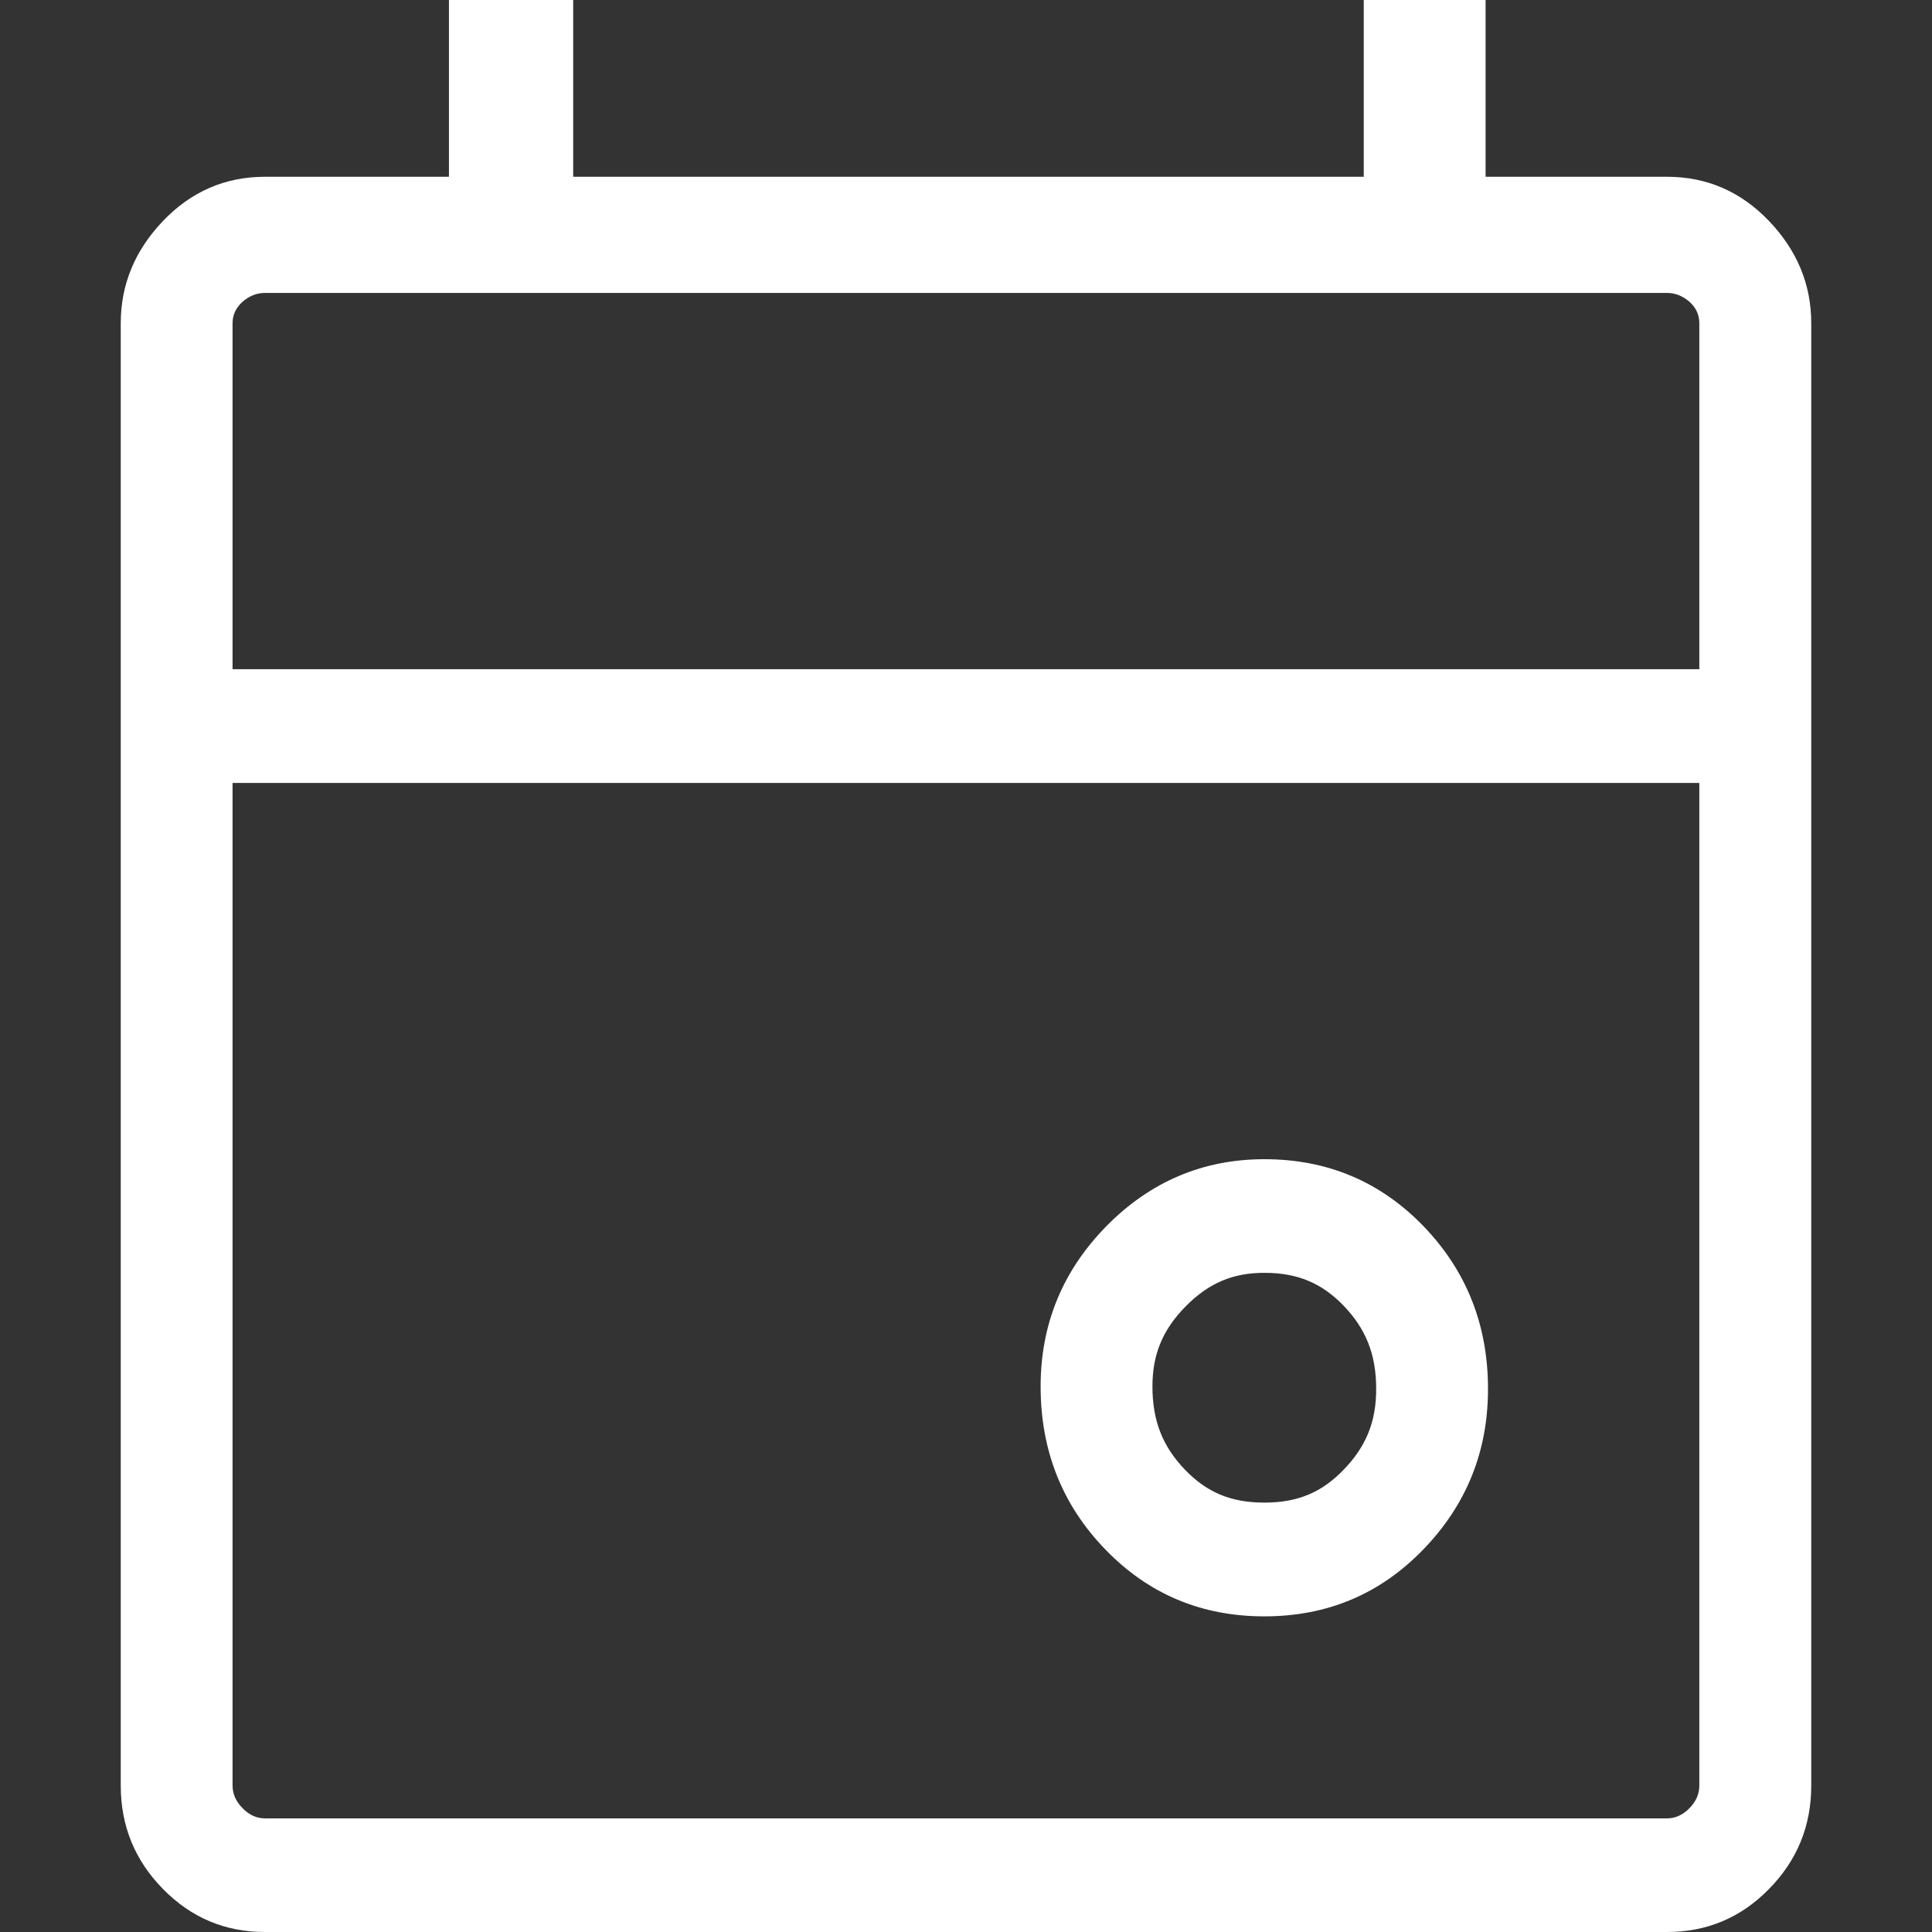
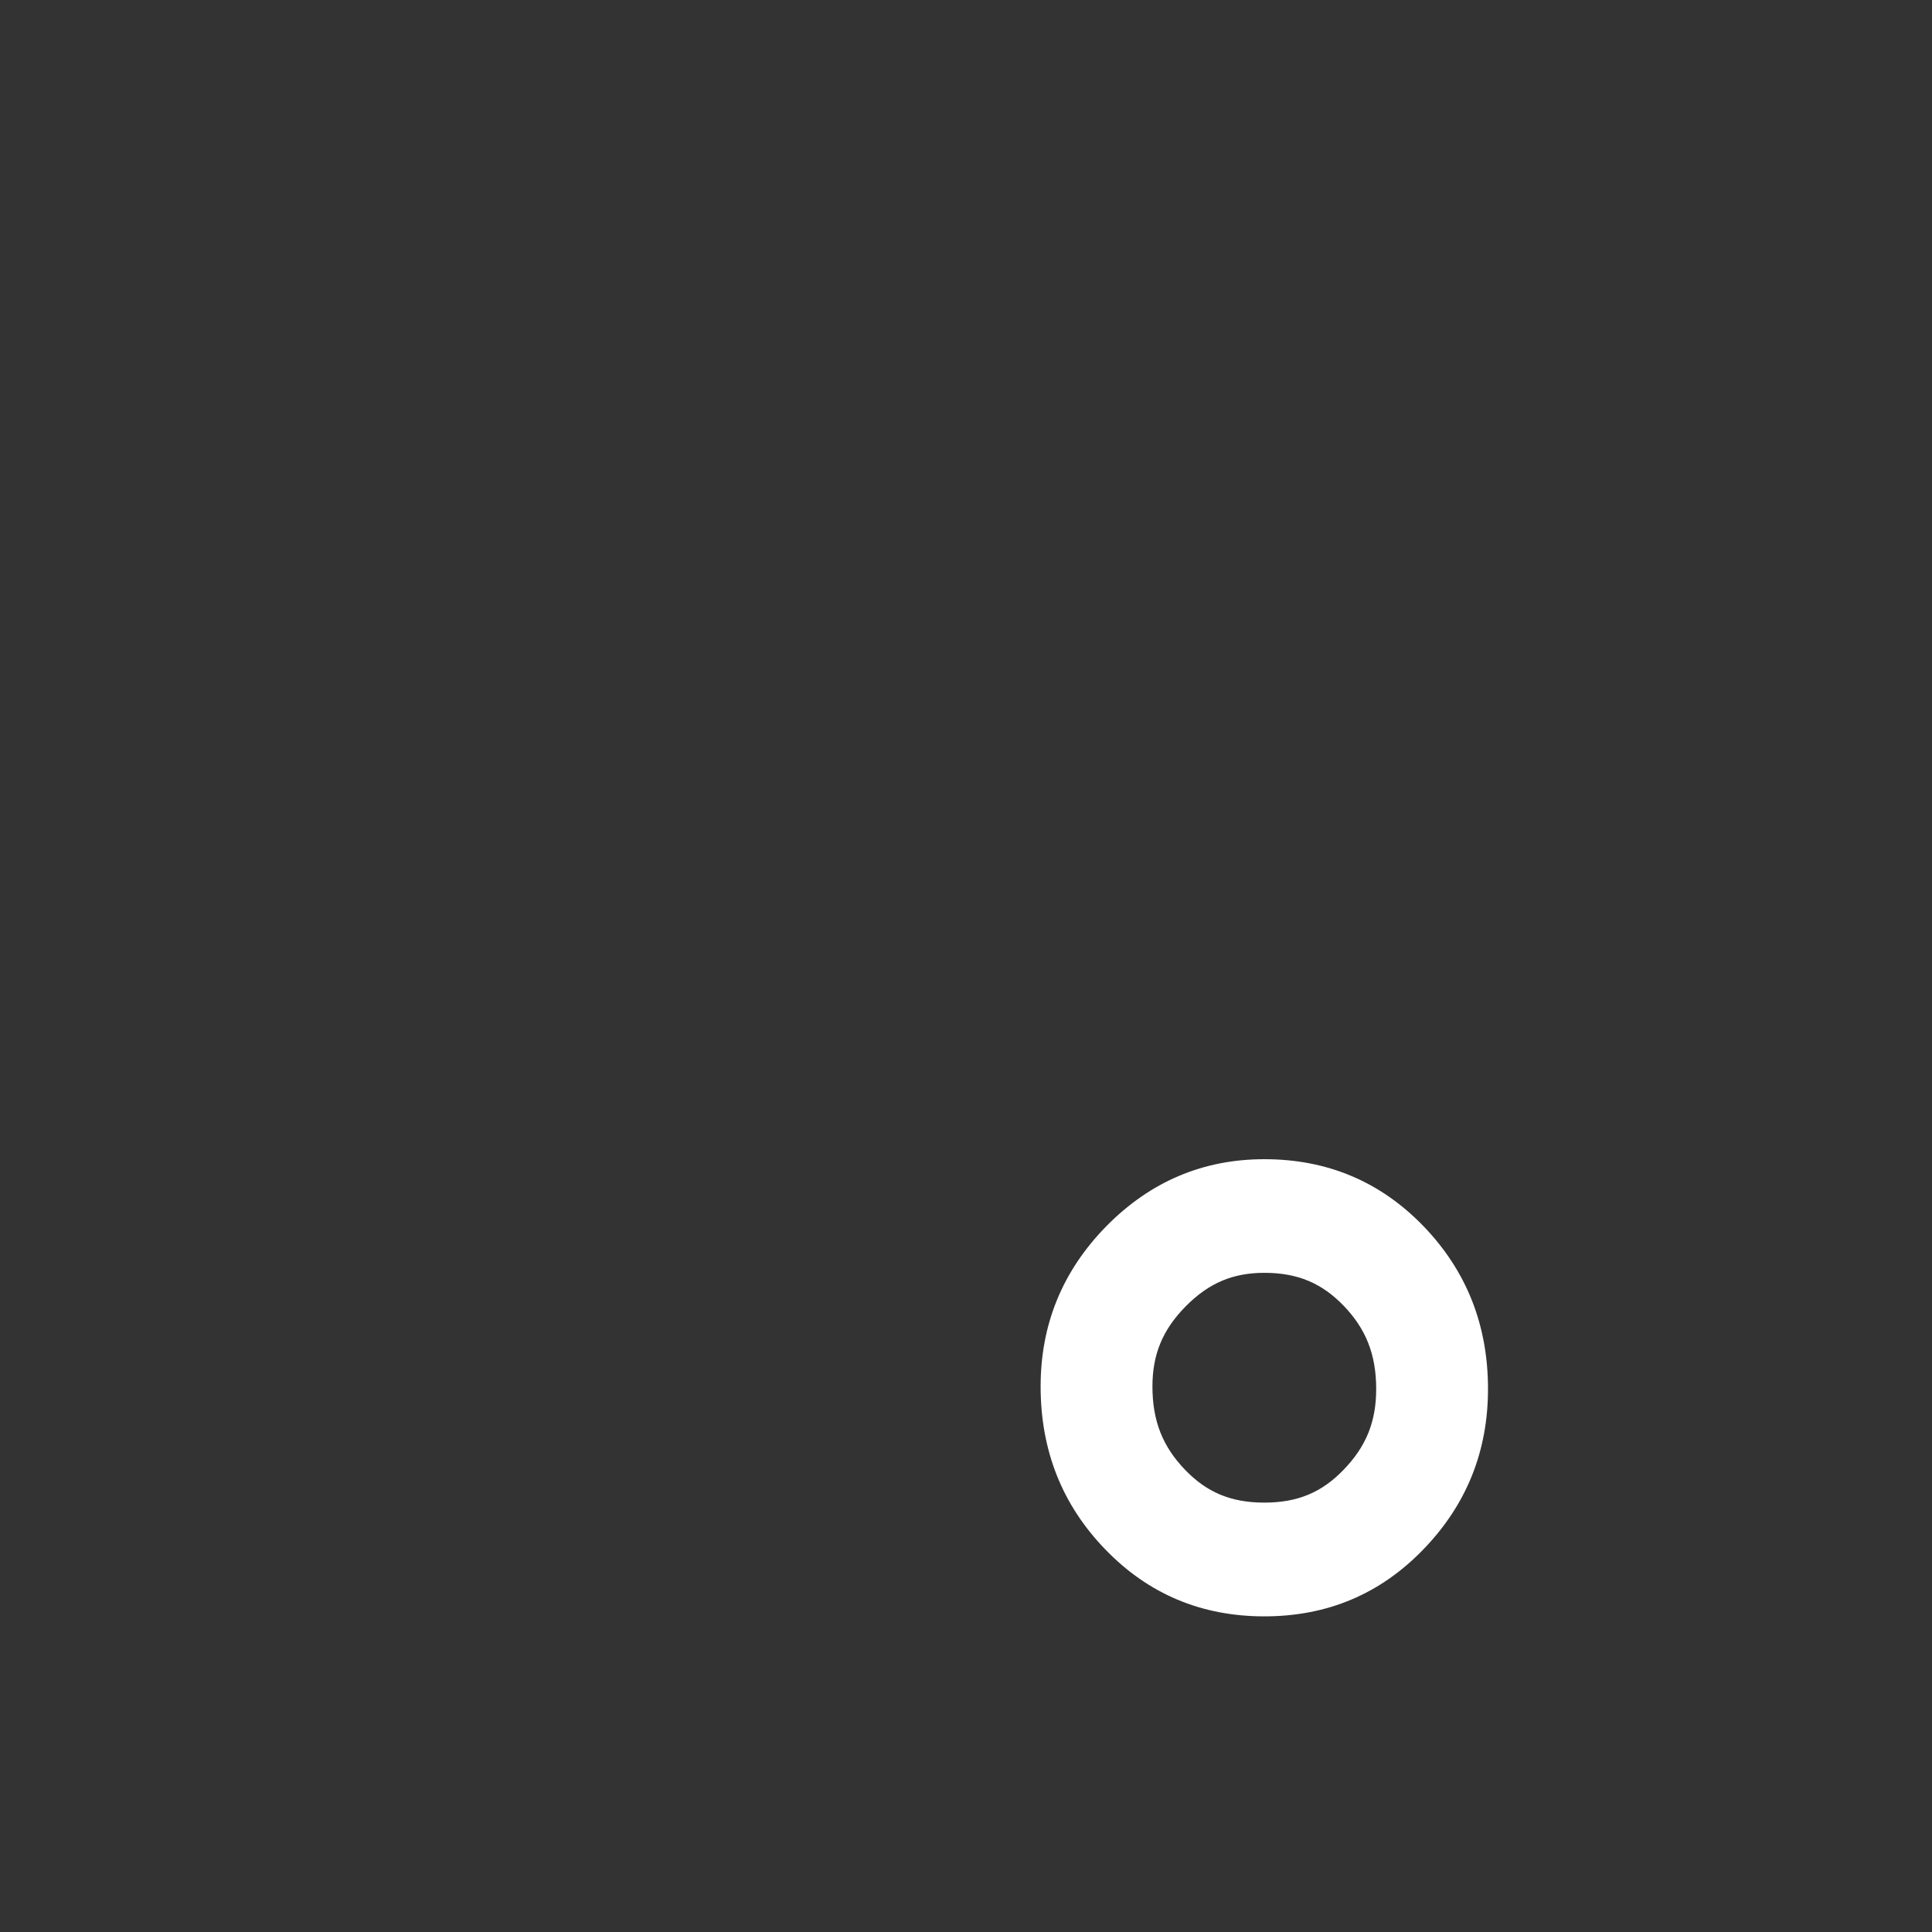
<svg xmlns="http://www.w3.org/2000/svg" width="16" height="16" viewBox="0 0 16 16" fill="none">
  <rect x="0" y="0" width="16" height="16" fill="#333333" stroke="none" />
  <path fill-rule="evenodd" clip-rule="evenodd" d="M9.814 12.172C9.992 12.357 10.191 12.444 10.471 12.444C10.75 12.444 10.949 12.357 11.127 12.172C11.315 11.978 11.397 11.772 11.397 11.503C11.397 11.213 11.309 11.002 11.127 10.813C10.949 10.629 10.75 10.541 10.471 10.541C10.212 10.541 10.011 10.624 9.818 10.82C9.626 11.015 9.544 11.22 9.544 11.482C9.544 11.772 9.632 11.983 9.814 12.172ZM9.153 12.831C9.51 13.201 9.949 13.386 10.471 13.386C10.992 13.386 11.431 13.201 11.788 12.831C12.145 12.462 12.323 12.019 12.323 11.503C12.323 10.973 12.145 10.524 11.788 10.154C11.431 9.785 10.992 9.6 10.471 9.6C9.963 9.6 9.527 9.785 9.163 10.154C8.8 10.524 8.618 10.966 8.618 11.482C8.618 12.012 8.796 12.462 9.153 12.831Z" fill="#FFFFFF" />
-   <path d="M2.194 16C1.865 16 1.583 15.882 1.35 15.644C1.117 15.407 1 15.122 1 14.787V2.677C1 2.356 1.117 2.074 1.35 1.83C1.583 1.586 1.865 1.464 2.194 1.464H3.718V0H4.747V1.464H11.294V0H12.303V1.464H13.806C14.135 1.464 14.417 1.586 14.65 1.83C14.883 2.074 15 2.356 15 2.677V14.787C15 15.122 14.883 15.407 14.65 15.644C14.417 15.882 14.135 16 13.806 16H2.194ZM2.194 15.059H13.806C13.874 15.059 13.936 15.031 13.991 14.975C14.046 14.919 14.073 14.857 14.073 14.787V6.484H1.926V14.787C1.926 14.857 1.954 14.919 2.009 14.975C2.064 15.031 2.125 15.059 2.194 15.059ZM1.926 5.542H14.073V2.677C14.073 2.607 14.046 2.548 13.991 2.499C13.936 2.451 13.874 2.426 13.806 2.426H2.194C2.125 2.426 2.064 2.451 2.009 2.499C1.954 2.548 1.926 2.607 1.926 2.677V5.542Z" fill="#FFFFFF" />
</svg>